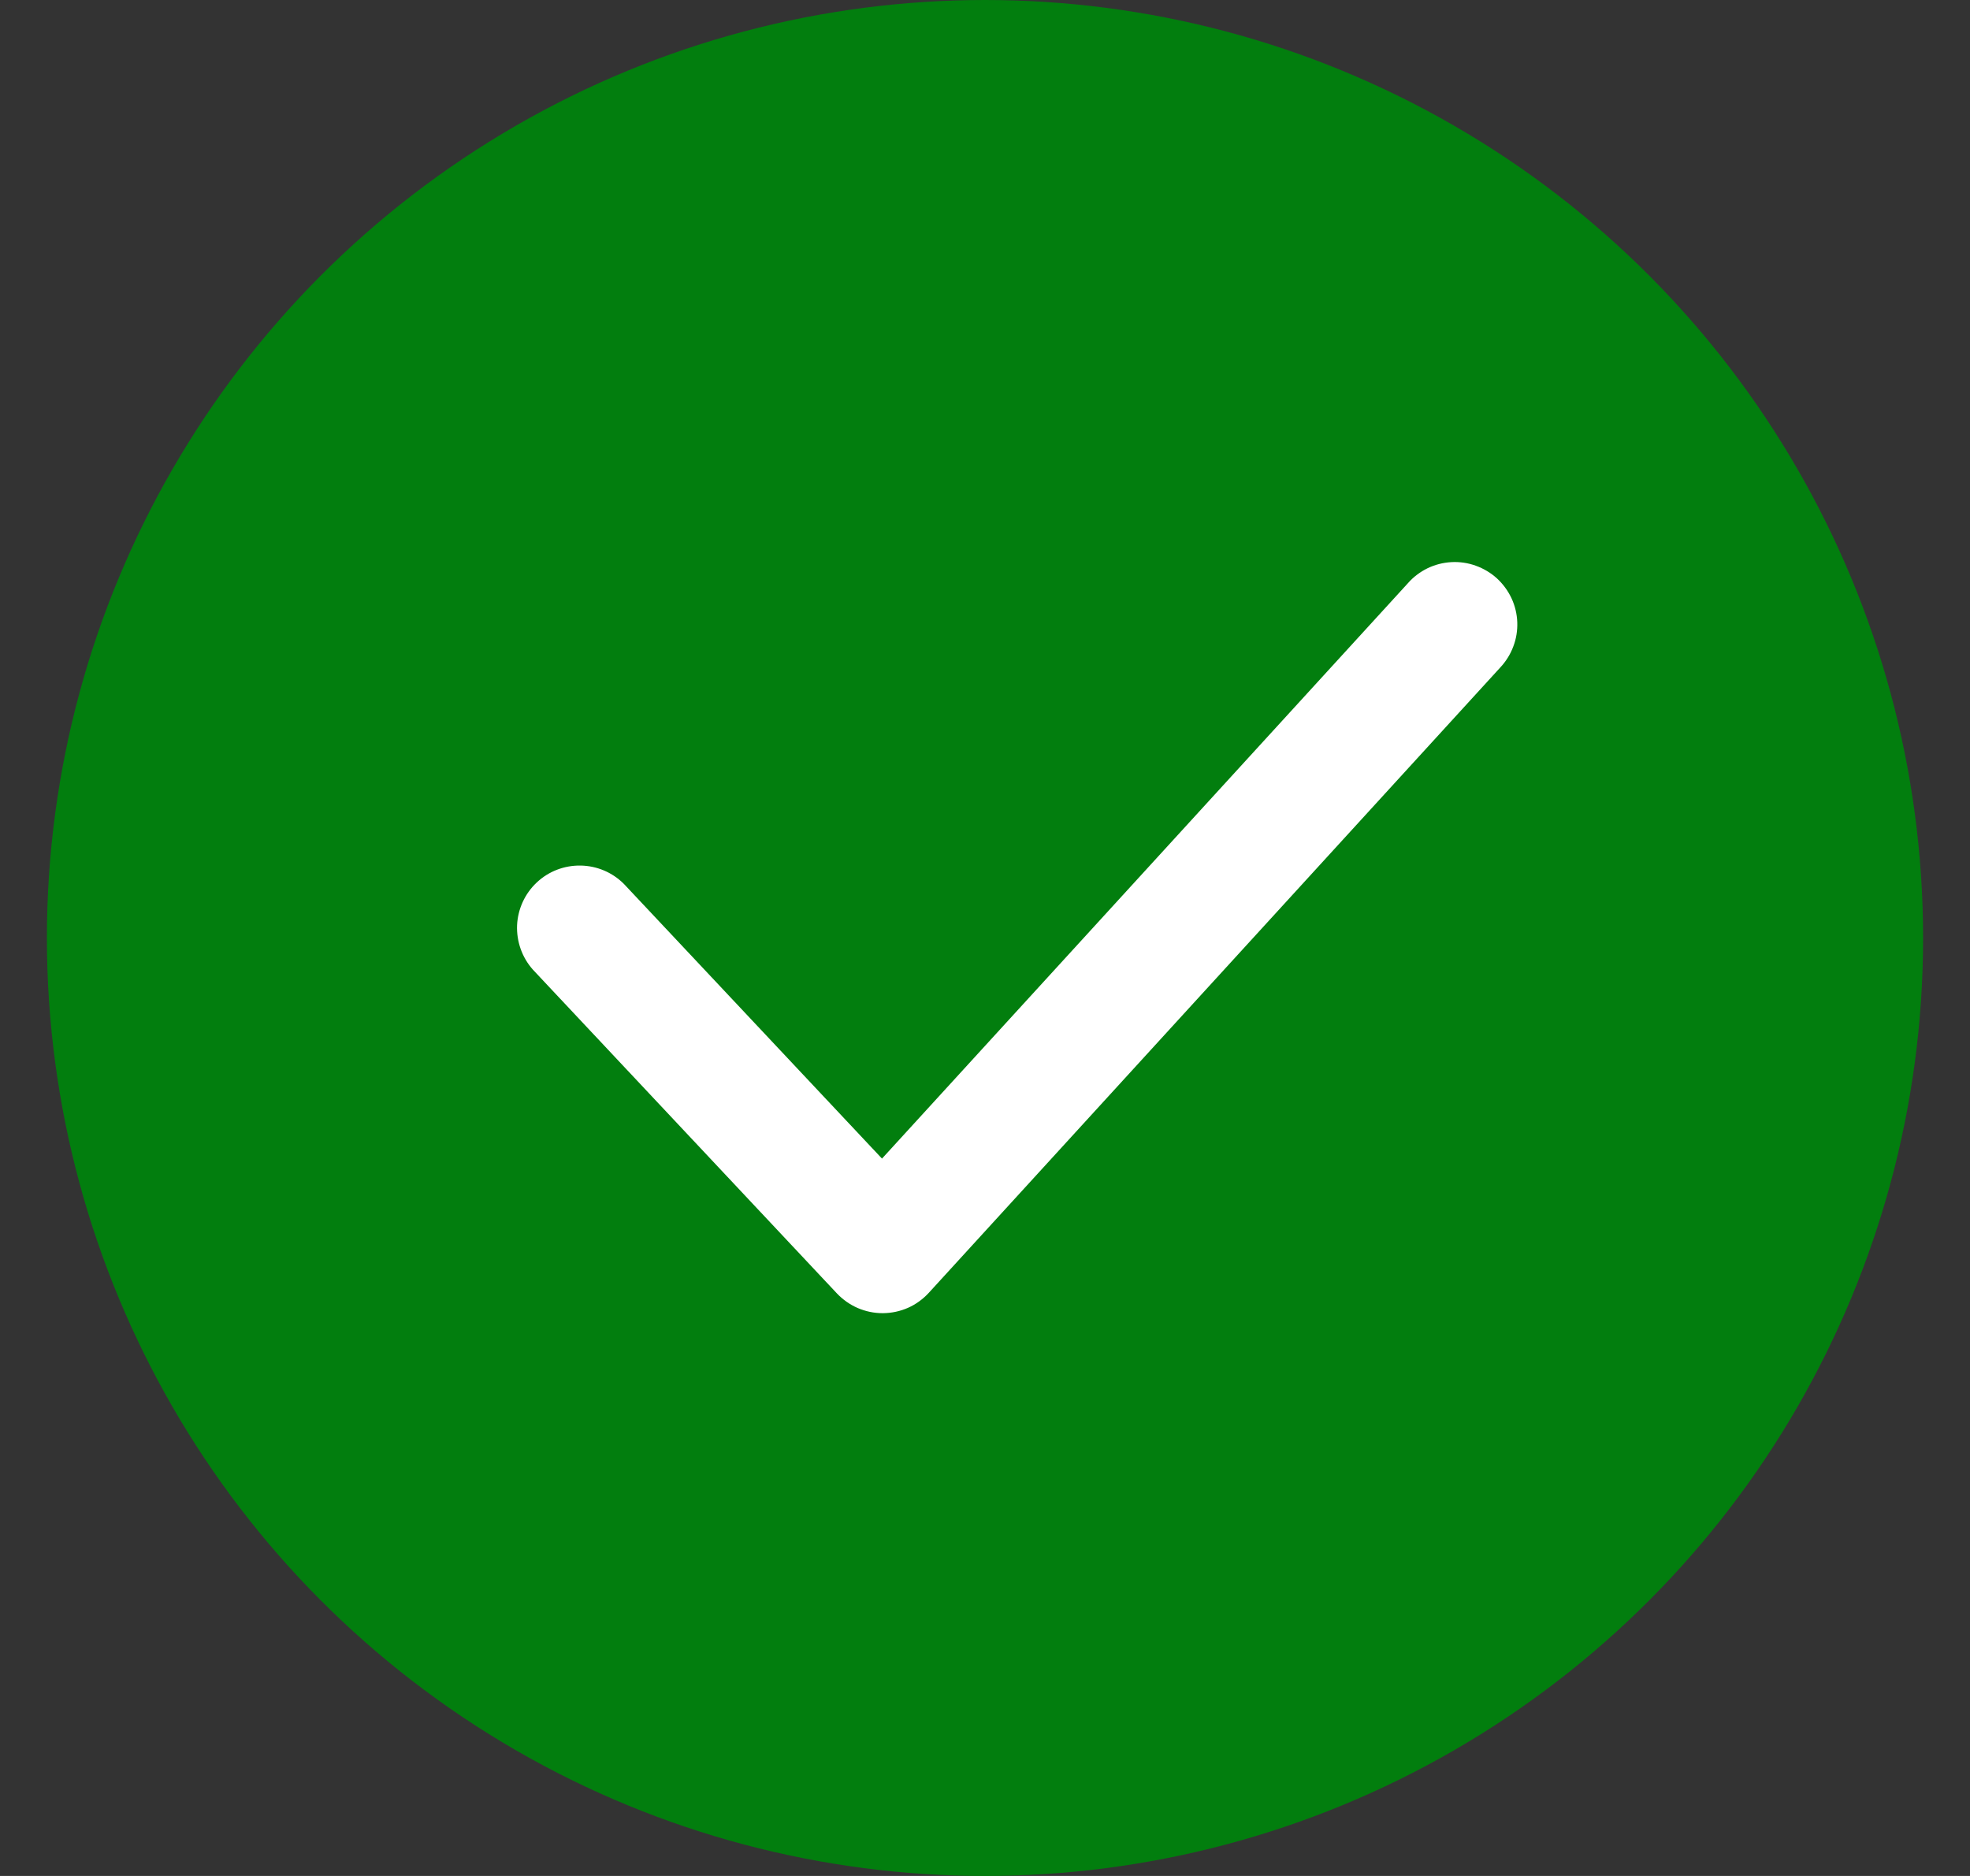
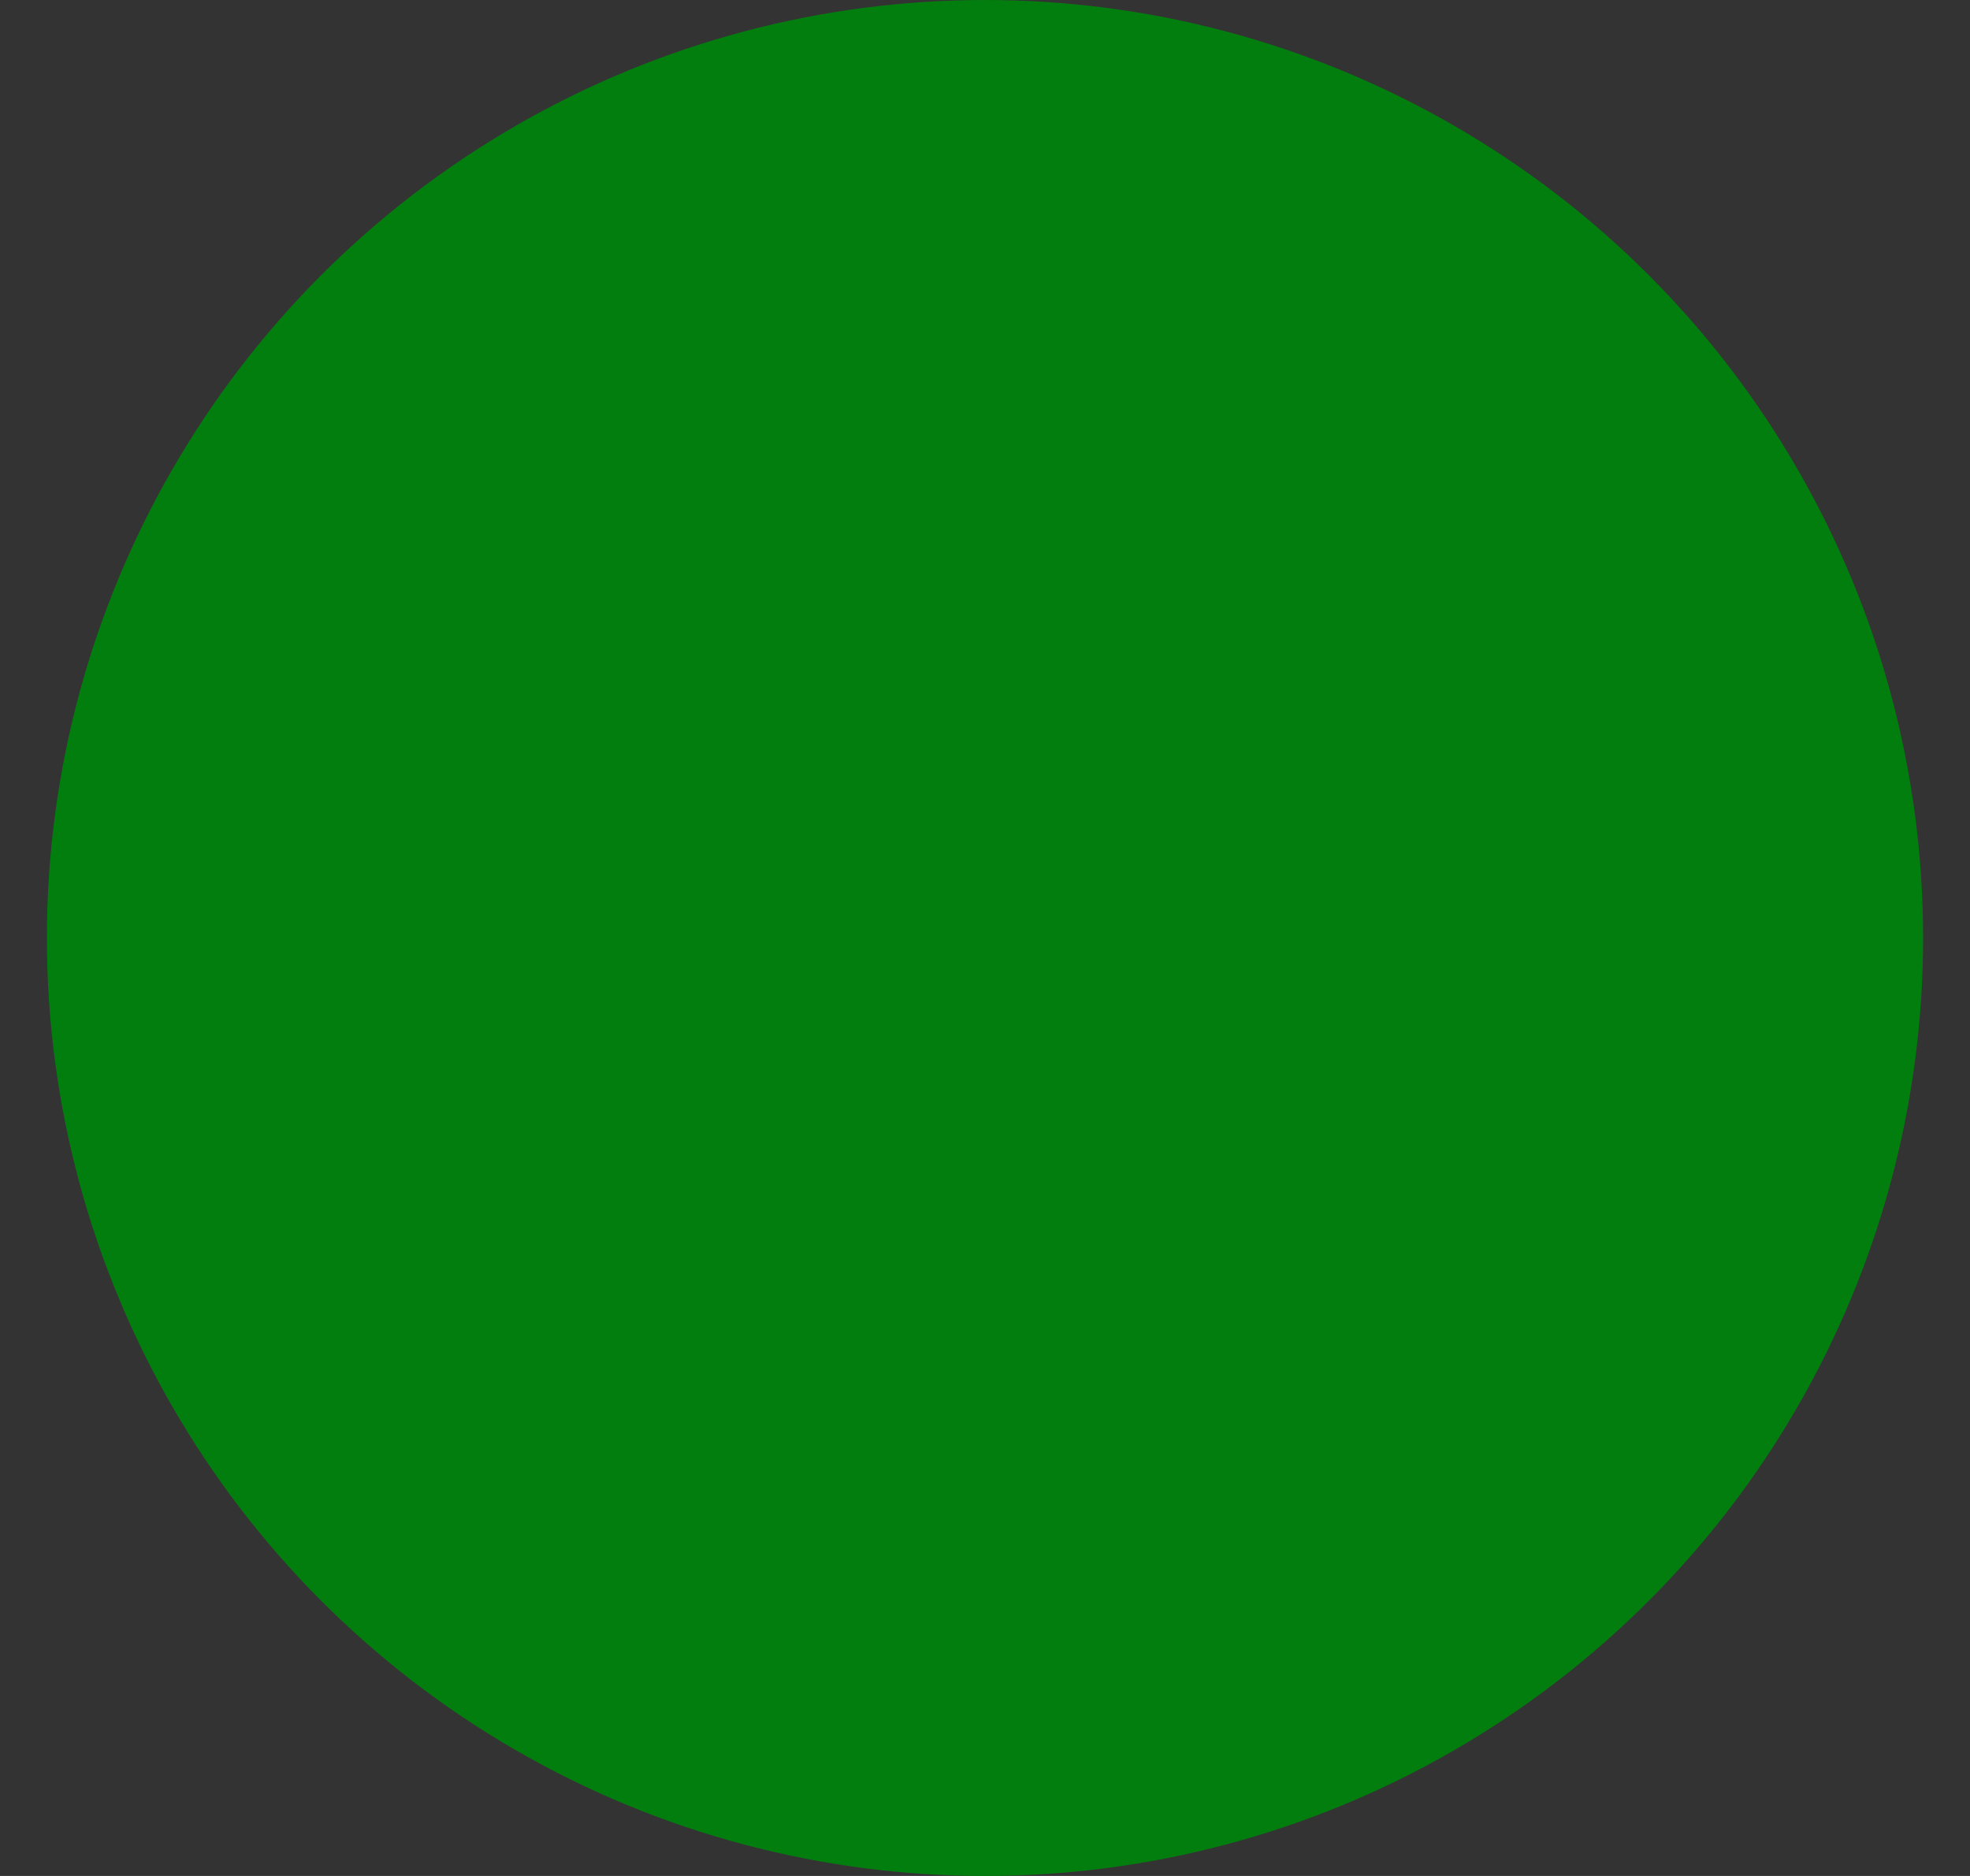
<svg xmlns="http://www.w3.org/2000/svg" fill="none" viewBox="0 0 21 20" height="20" width="21">
  <rect x="0" y="0" width="21" height="20" fill="#333333" stroke="none" />
  <circle fill="#027E0E" r="10" cy="10" cx="10.5" />
-   <path fill="white" d="M9.408 14C9.317 14 9.227 13.981 9.143 13.945C9.06 13.909 8.985 13.856 8.922 13.79L5.68 10.337C5.565 10.207 5.505 10.038 5.512 9.864C5.52 9.691 5.595 9.527 5.722 9.408C5.848 9.289 6.016 9.225 6.19 9.228C6.364 9.231 6.529 9.301 6.652 9.425L9.402 12.352L15.007 6.219C15.065 6.152 15.137 6.098 15.216 6.059C15.296 6.02 15.383 5.998 15.471 5.993C15.559 5.988 15.648 6.001 15.731 6.031C15.815 6.061 15.892 6.107 15.957 6.166C16.022 6.226 16.075 6.298 16.113 6.379C16.15 6.459 16.171 6.546 16.174 6.635C16.177 6.723 16.163 6.811 16.131 6.894C16.1 6.977 16.052 7.053 15.992 7.117L9.9 13.784C9.838 13.851 9.763 13.906 9.679 13.943C9.595 13.98 9.505 13.999 9.413 14H9.408Z" />
</svg>